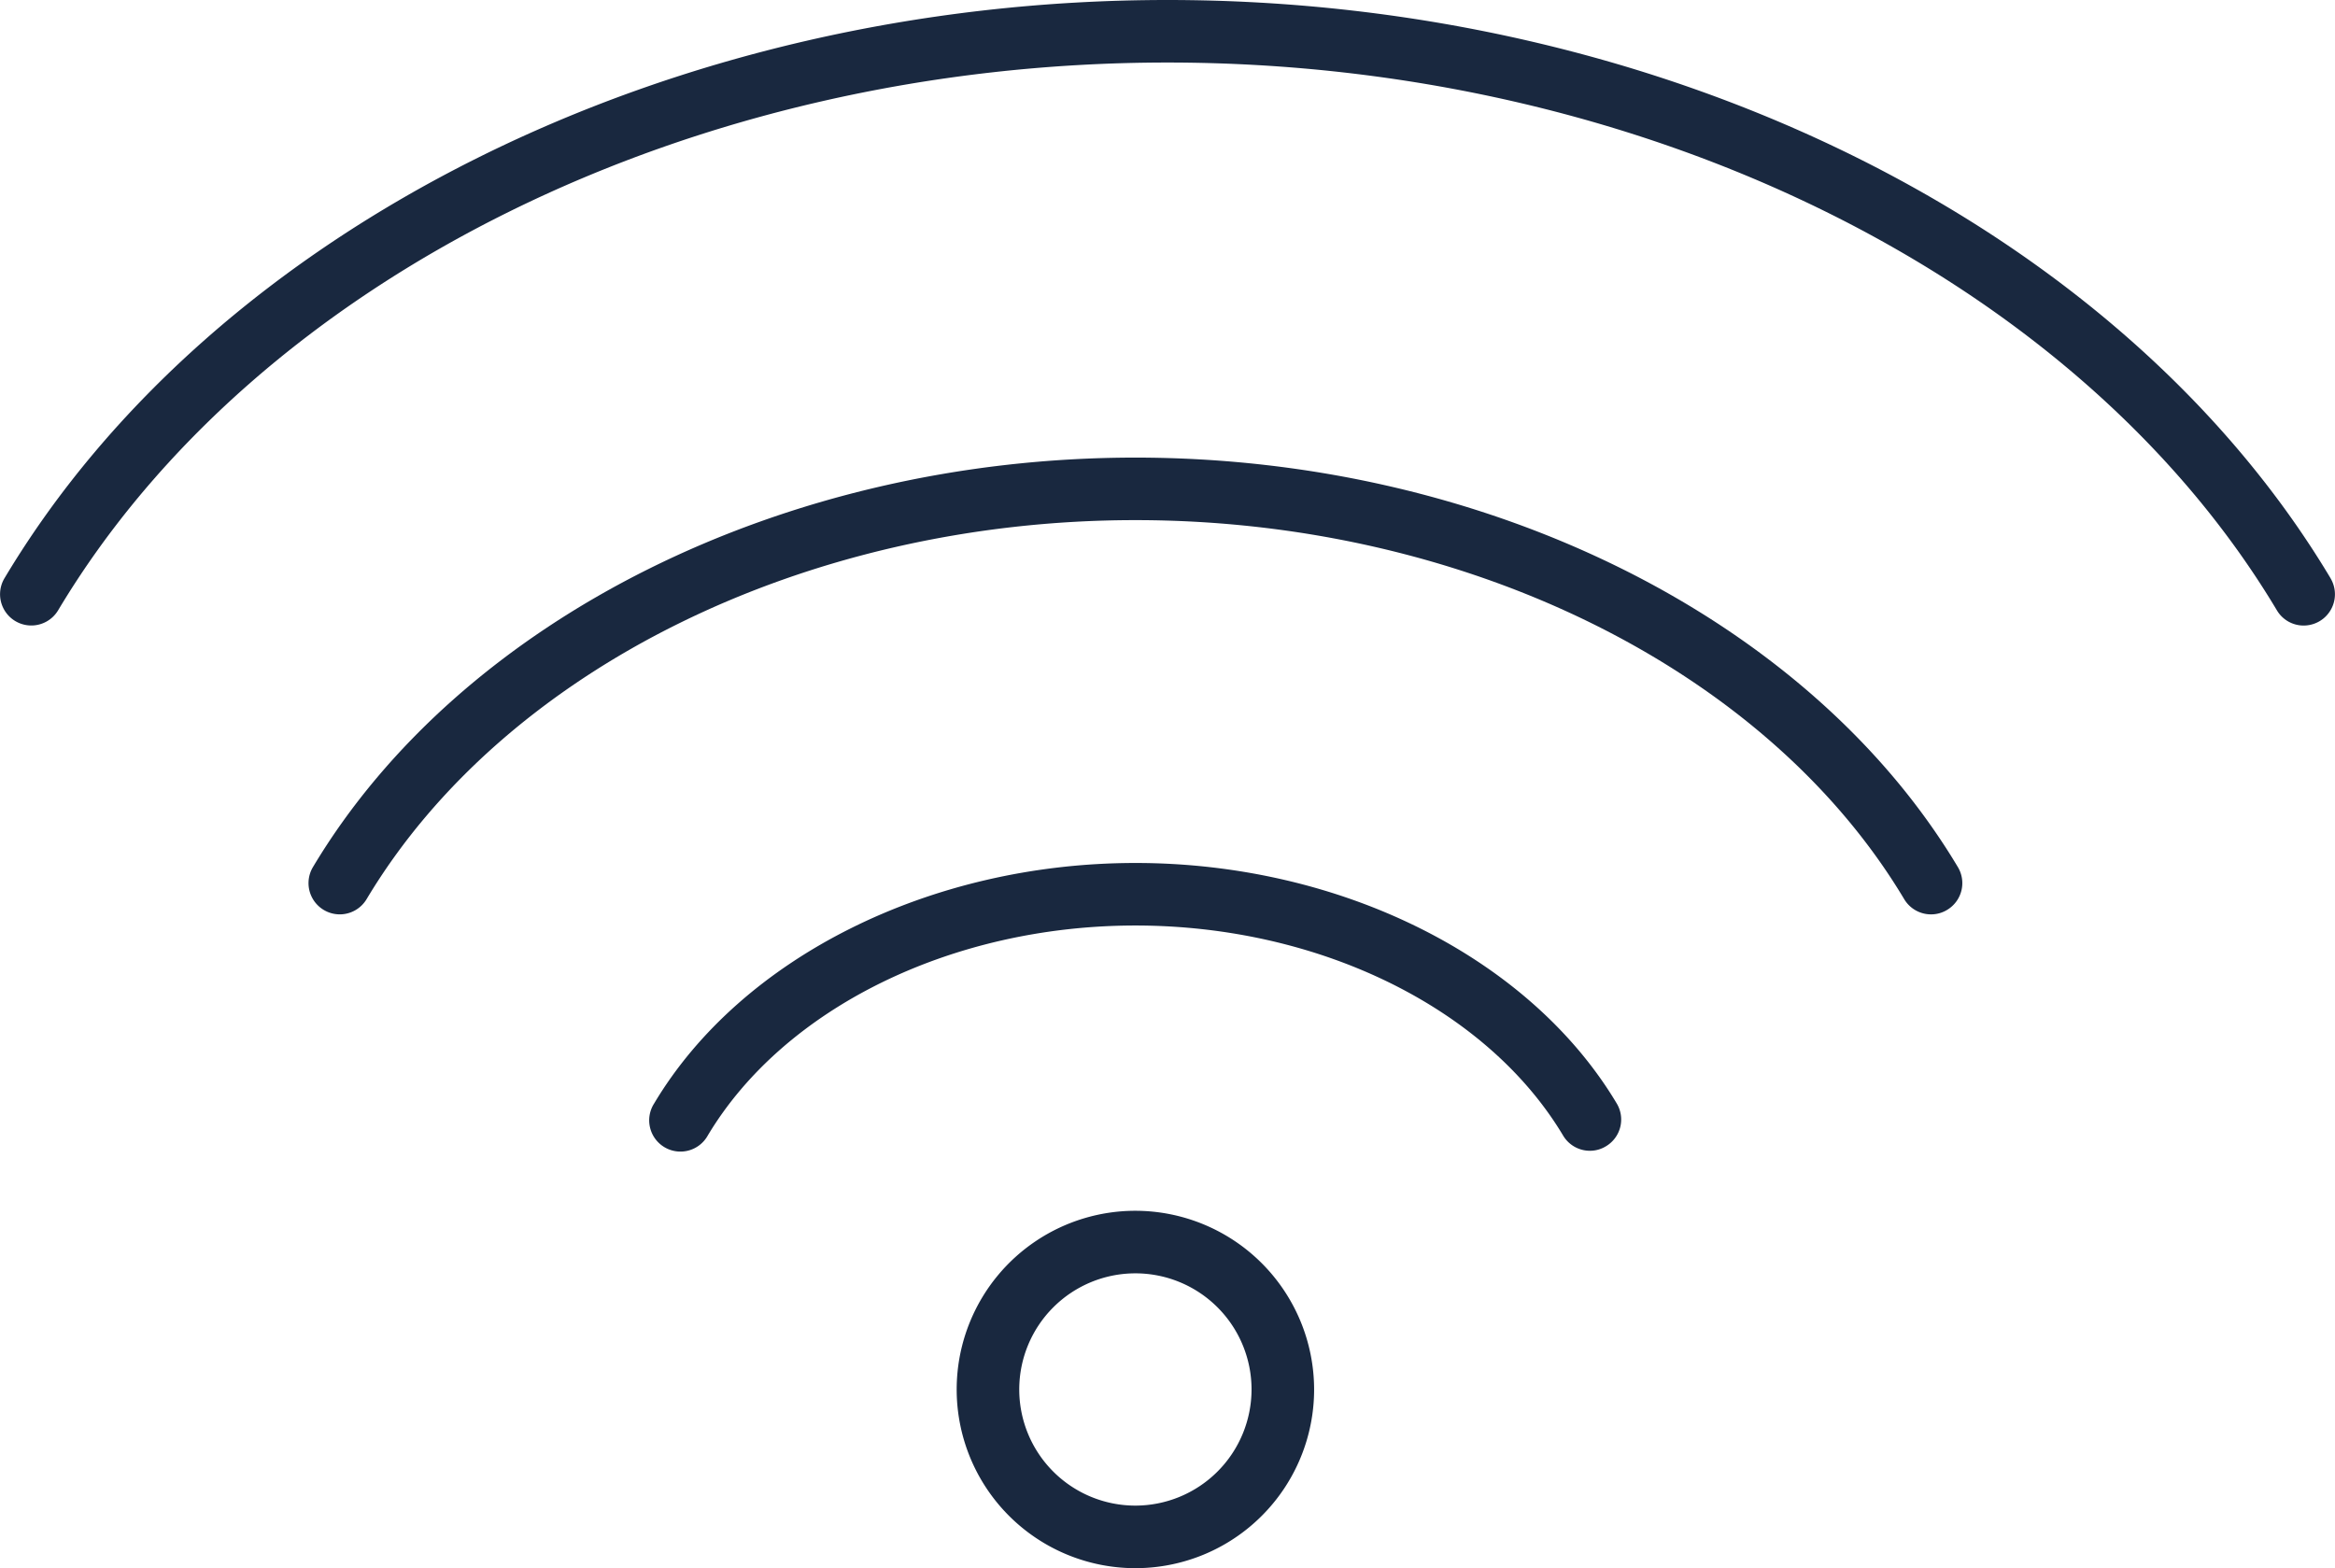
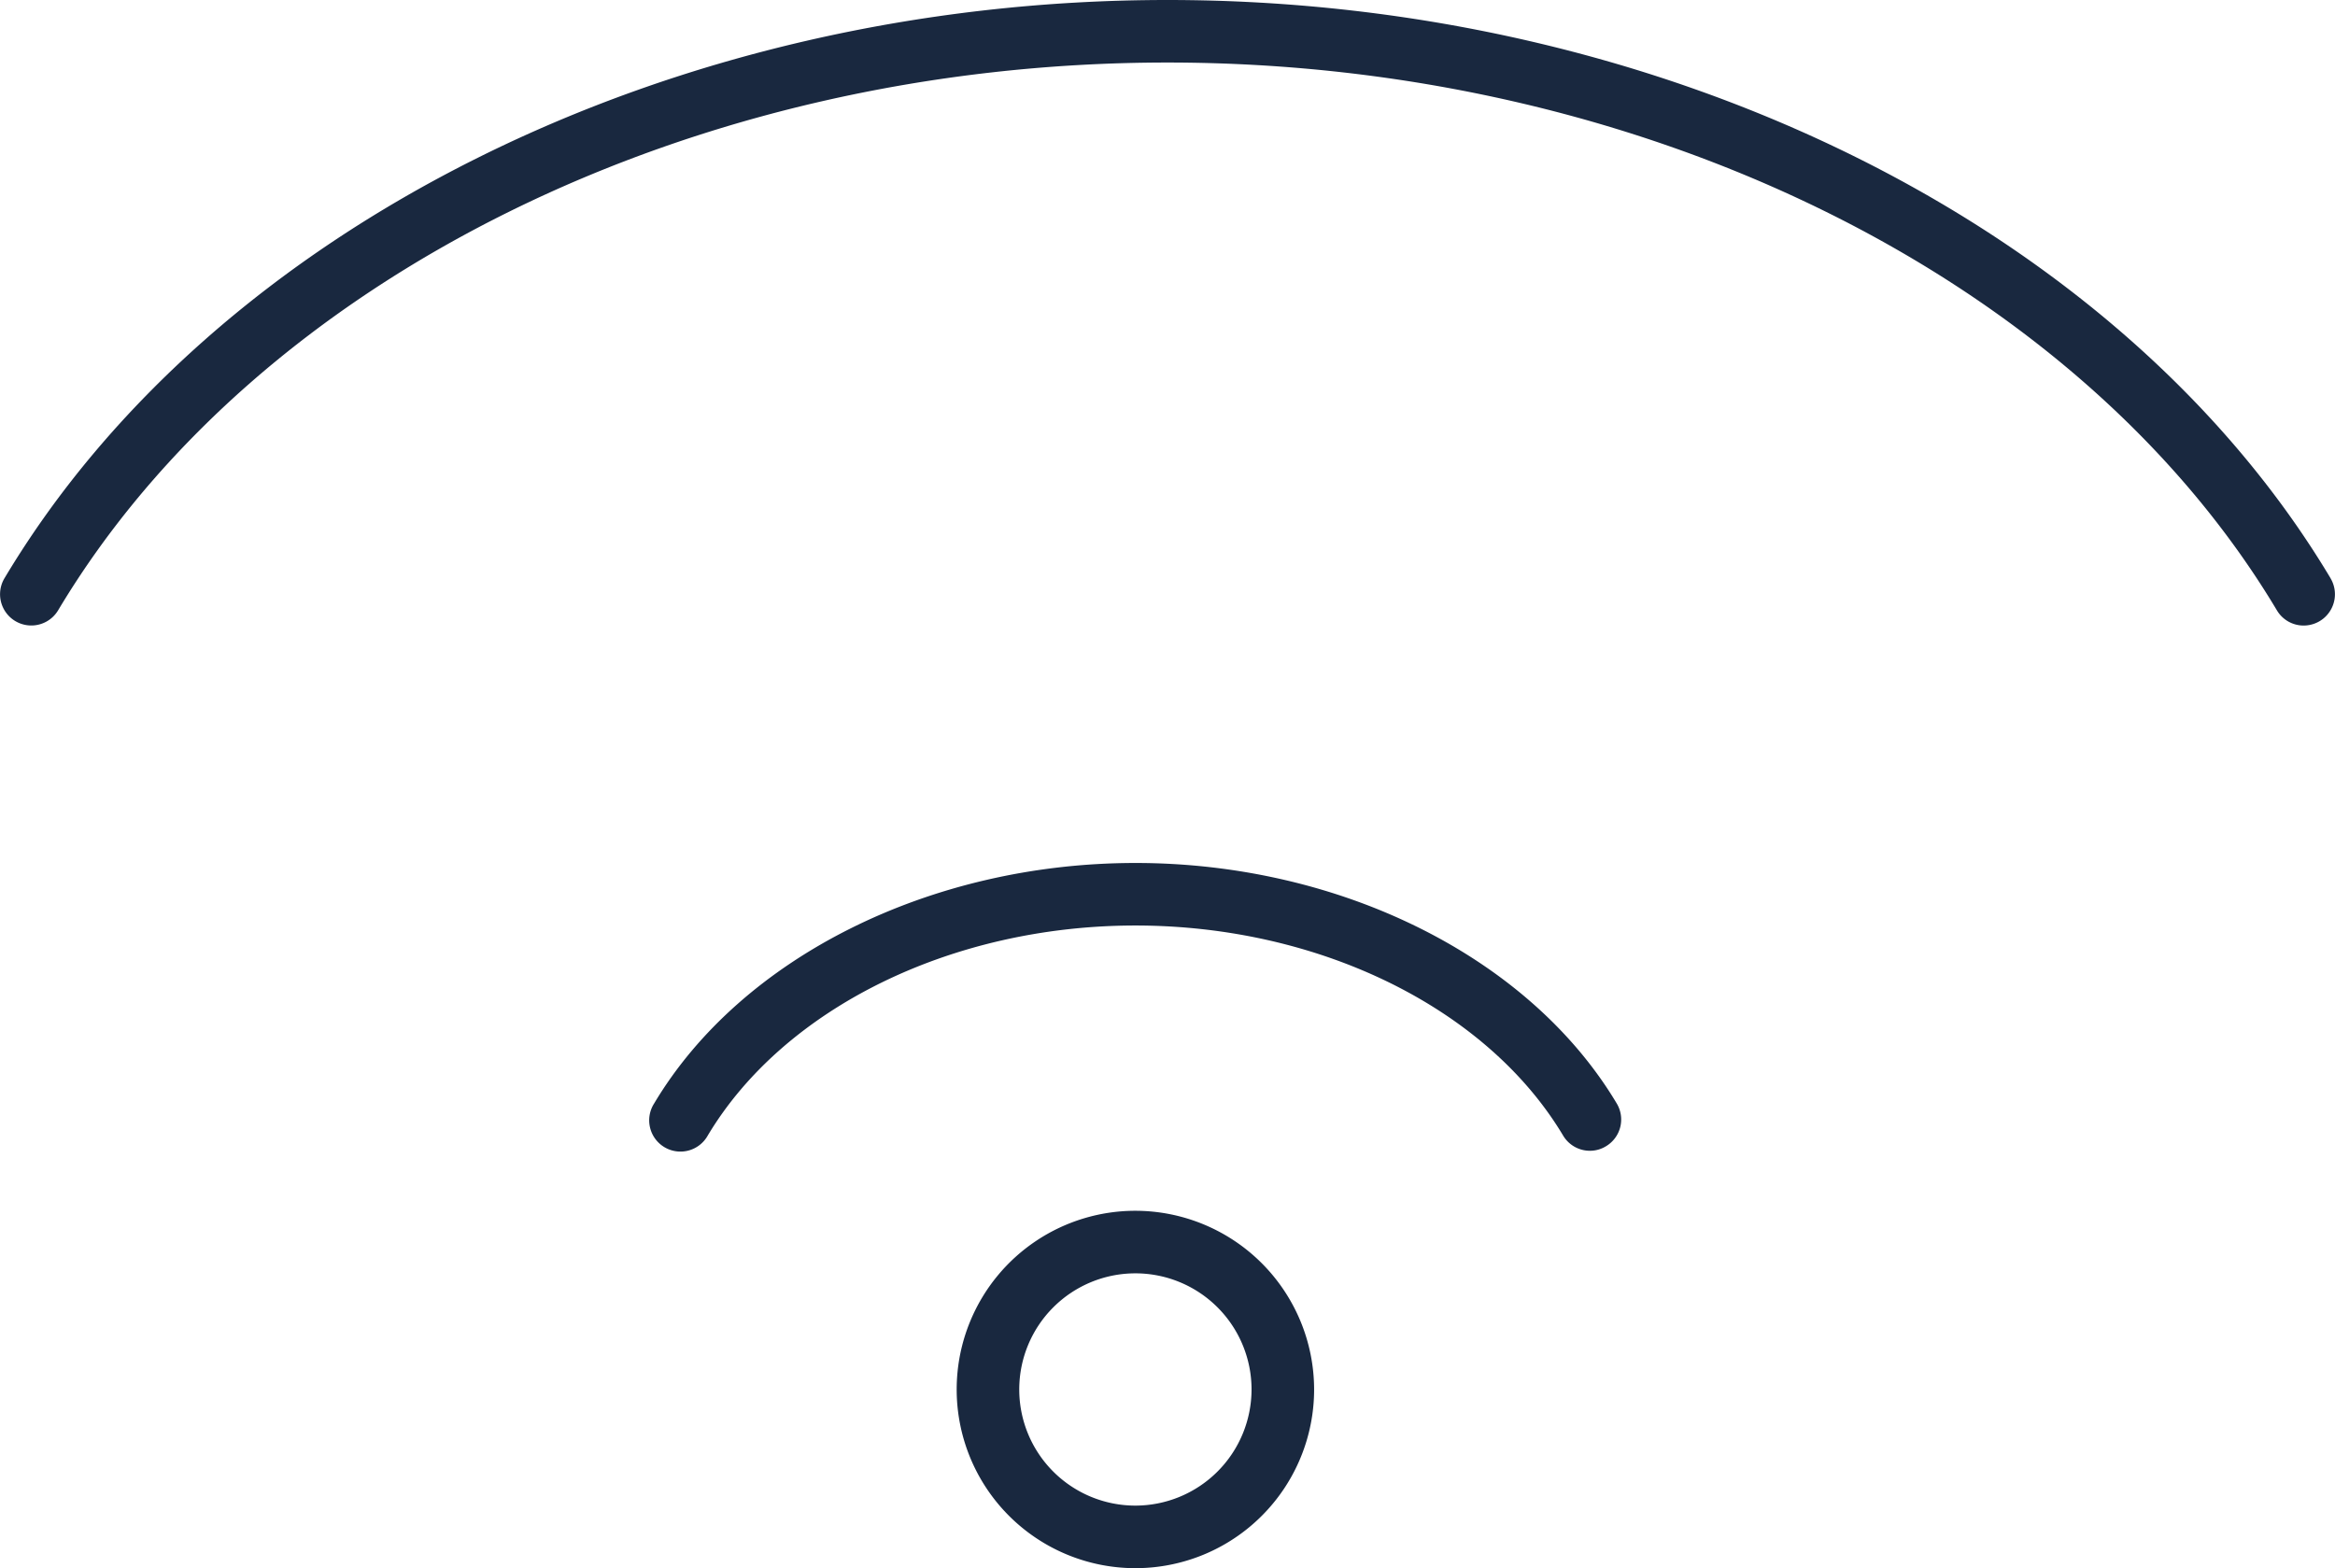
<svg xmlns="http://www.w3.org/2000/svg" width="74.042" height="49.731" viewBox="0 0 74.042 49.731">
  <defs>
    <clipPath id="a">
      <rect width="74.042" height="49.731" transform="translate(0 0)" fill="#19283f" />
    </clipPath>
  </defs>
  <g transform="translate(0 0)" clip-path="url(#a)">
    <path d="M20.963,19.36a5.667,5.667,0,1,0,5.665,5.667,5.673,5.673,0,0,0-5.665-5.667m0,9.35a3.683,3.683,0,1,1,3.681-3.683,3.687,3.687,0,0,1-3.681,3.683" transform="translate(15.042 19.038)" fill="#19283f" />
    <path d="M25.791,13.8c-6.5,0-12.5,2.993-15.262,7.626a.991.991,0,1,0,1.7,1.017c2.42-4.046,7.741-6.66,13.562-6.66s11.141,2.614,13.56,6.66a.987.987,0,0,0,.851.484.971.971,0,0,0,.508-.143.987.987,0,0,0,.341-1.359C38.284,16.79,32.292,13.8,25.791,13.8" transform="translate(10.214 13.568)" fill="#19283f" />
-     <path d="M31.154,7.317c-11.127,0-21.365,5.1-26.08,12.985a.991.991,0,0,0,1.7,1.019C11.14,14.019,20.71,9.3,31.154,9.3s20.012,4.718,24.378,12.021a.99.99,0,0,0,.851.482.978.978,0,0,0,.51-.143.988.988,0,0,0,.339-1.359C52.517,12.414,42.279,7.317,31.154,7.317" transform="translate(4.85 7.195)" fill="#19283f" />
    <path d="M73.9,18.336C67.24,7.2,52.764,0,37.02,0S6.8,7.2.143,18.336a.991.991,0,1,0,1.7,1.019C8.153,8.8,21.96,1.983,37.02,1.983S65.888,8.8,72.2,19.356a.984.984,0,0,0,.849.482.992.992,0,0,0,.851-1.5" transform="translate(0 0)" fill="#19283f" />
  </g>
</svg>